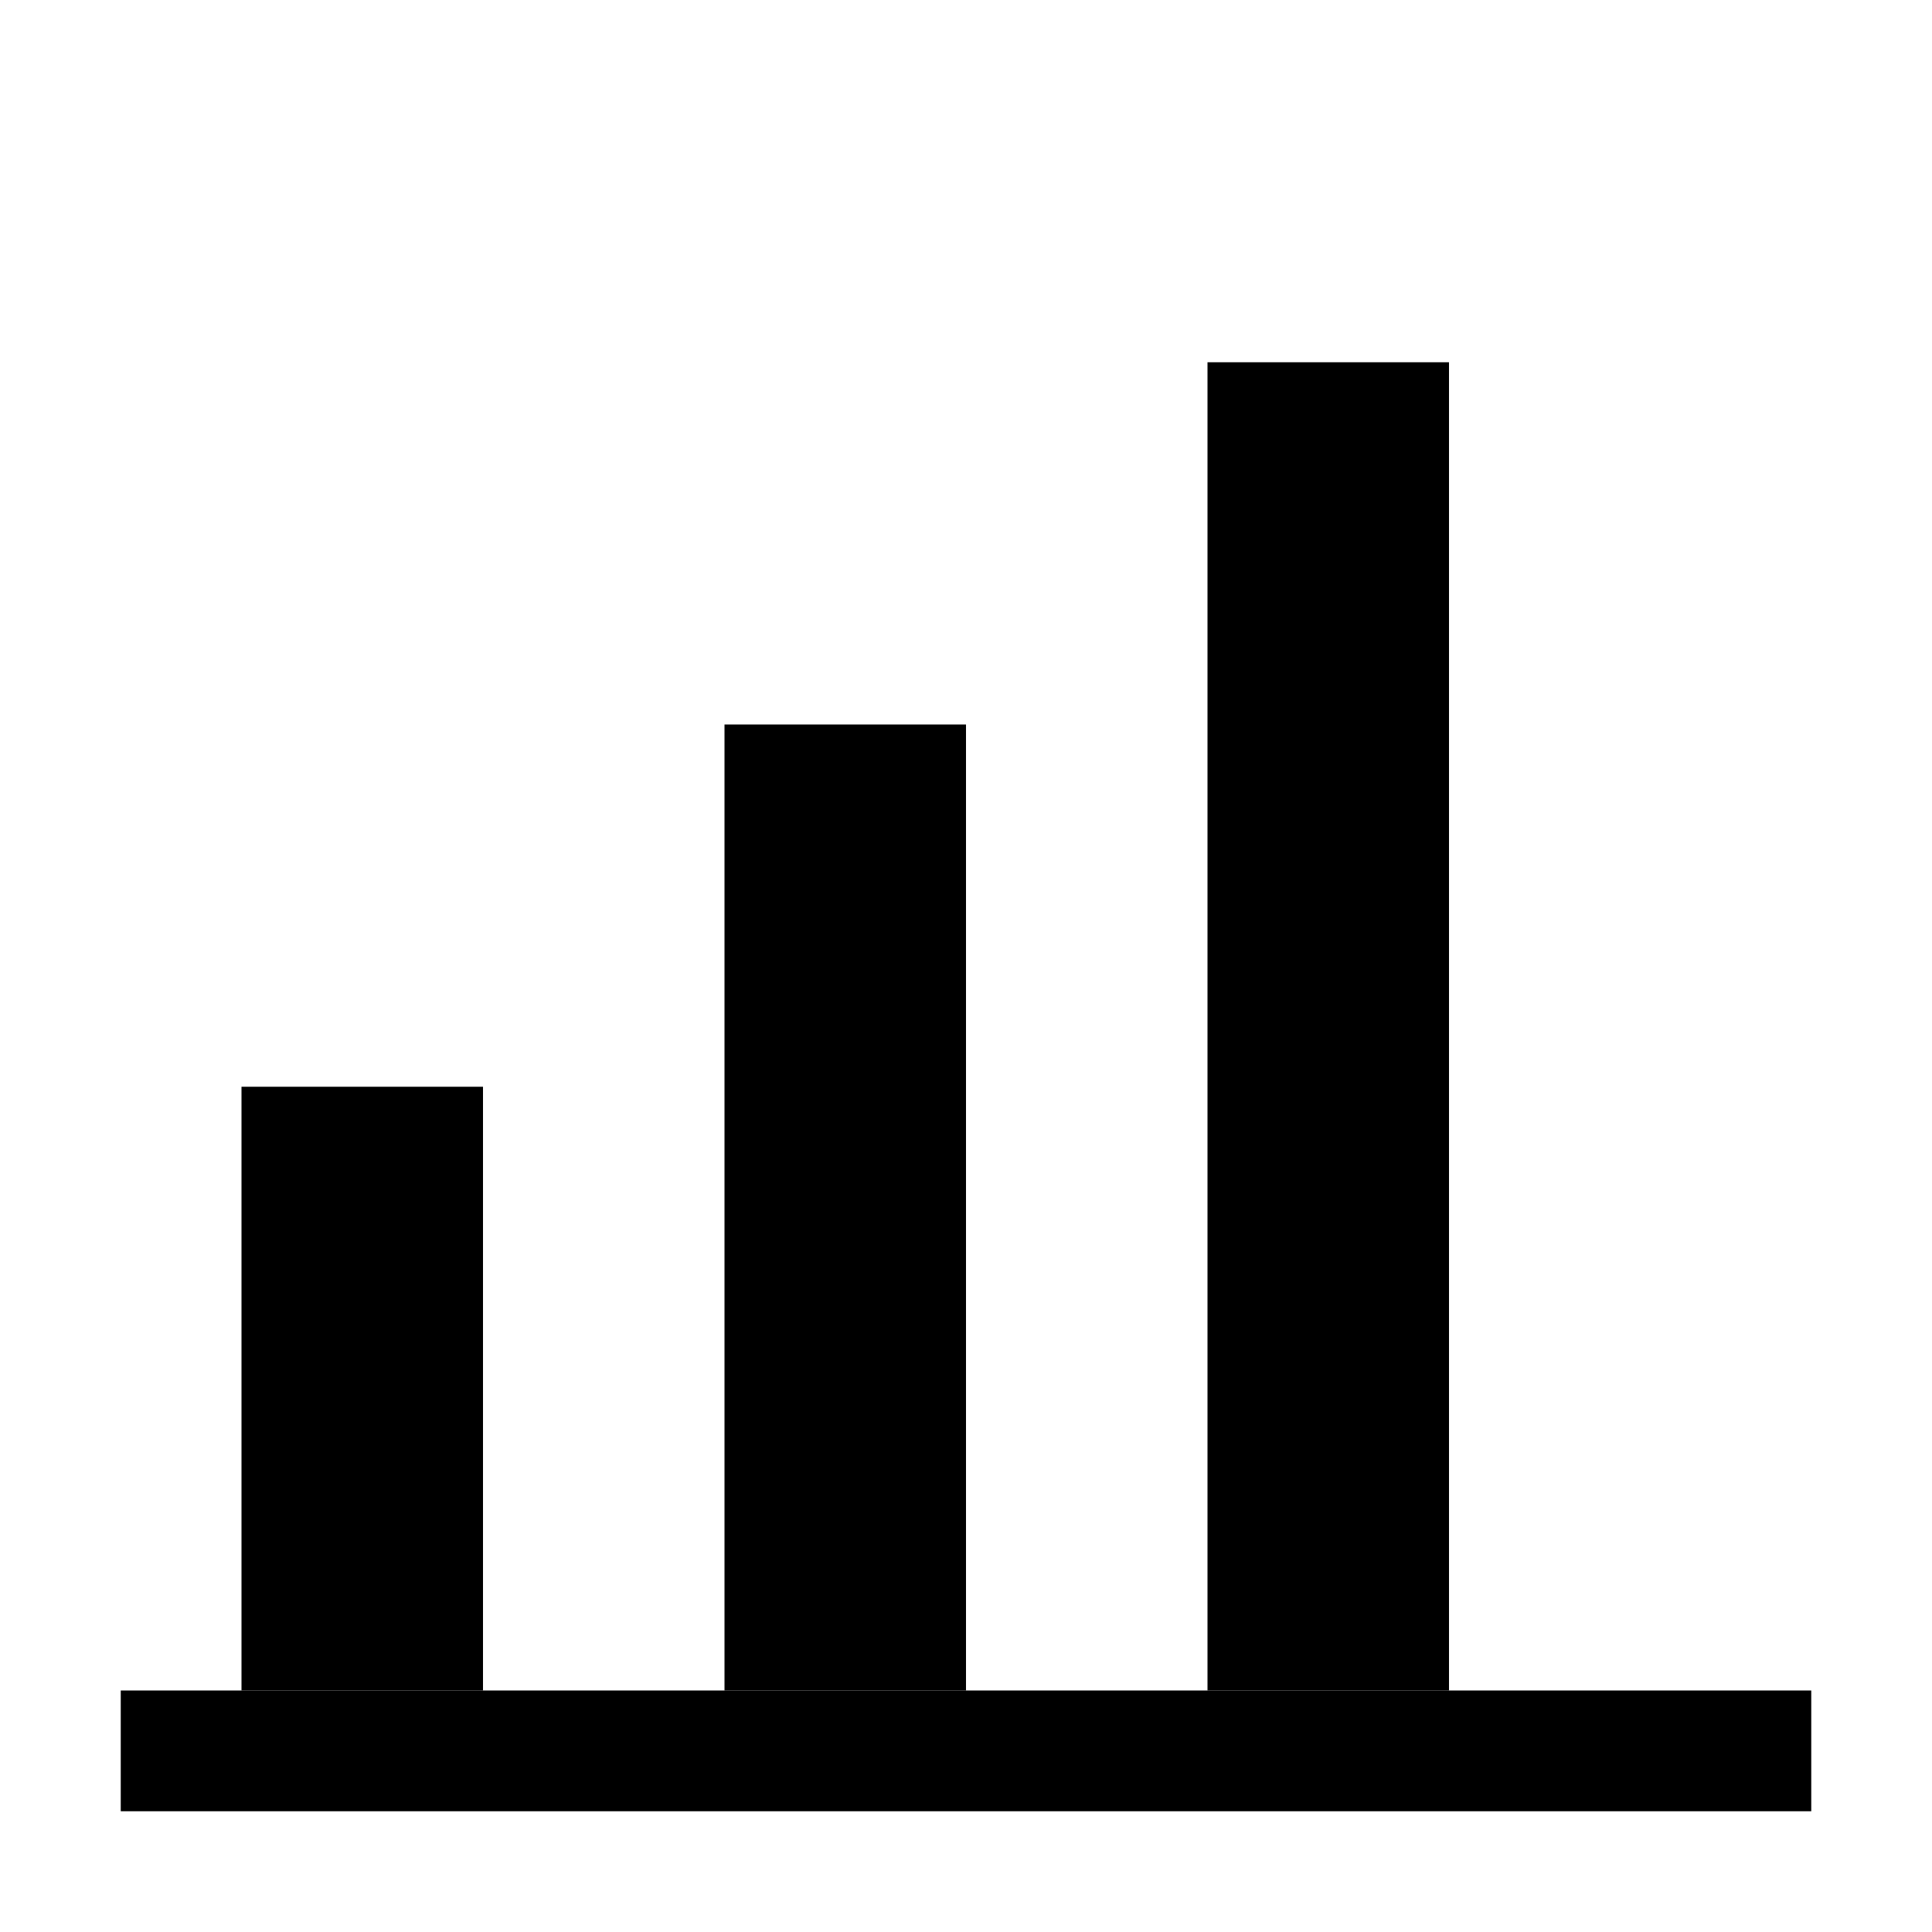
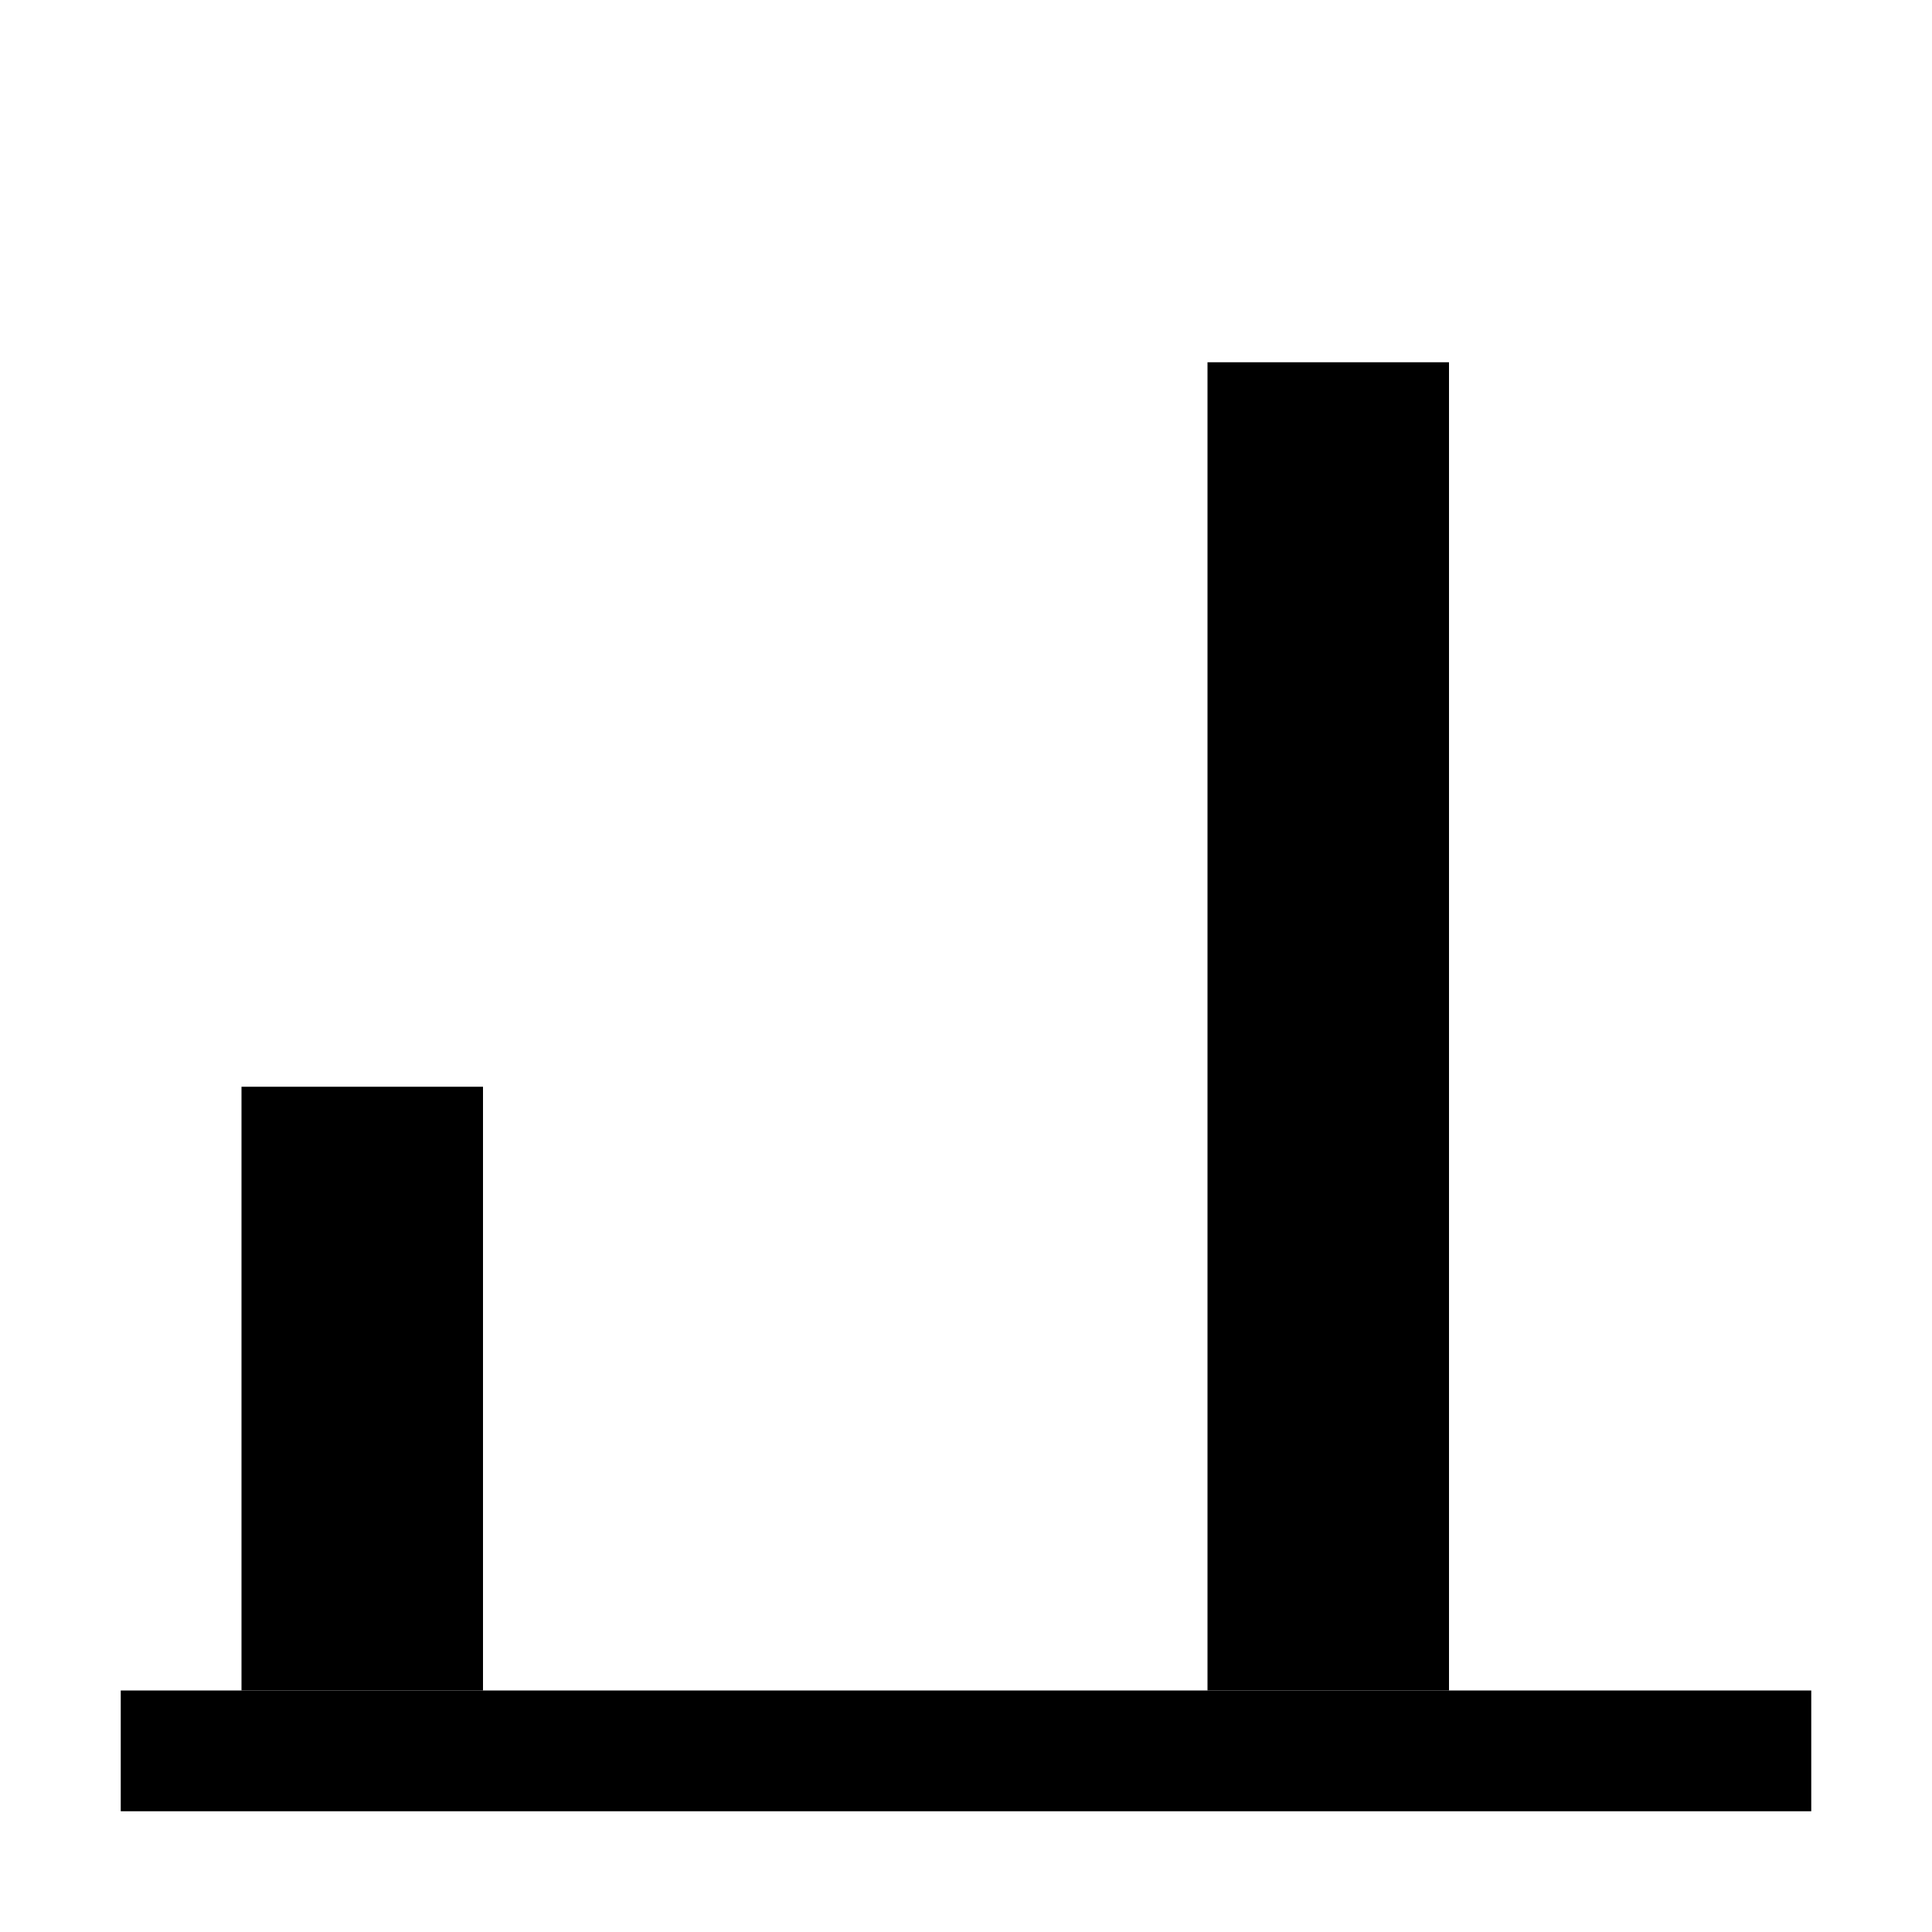
<svg xmlns="http://www.w3.org/2000/svg" width="16" height="16" viewBox="0 0 16 16" fill="none">
  <rect x="2" y="9" width="2" height="5" fill="#000" />
-   <rect x="6" y="6" width="2" height="8" fill="#000" />
  <rect x="10" y="3" width="2" height="11" fill="#000" />
  <path d="M1 14.5H15" stroke="#000" stroke-width="1" />
</svg>